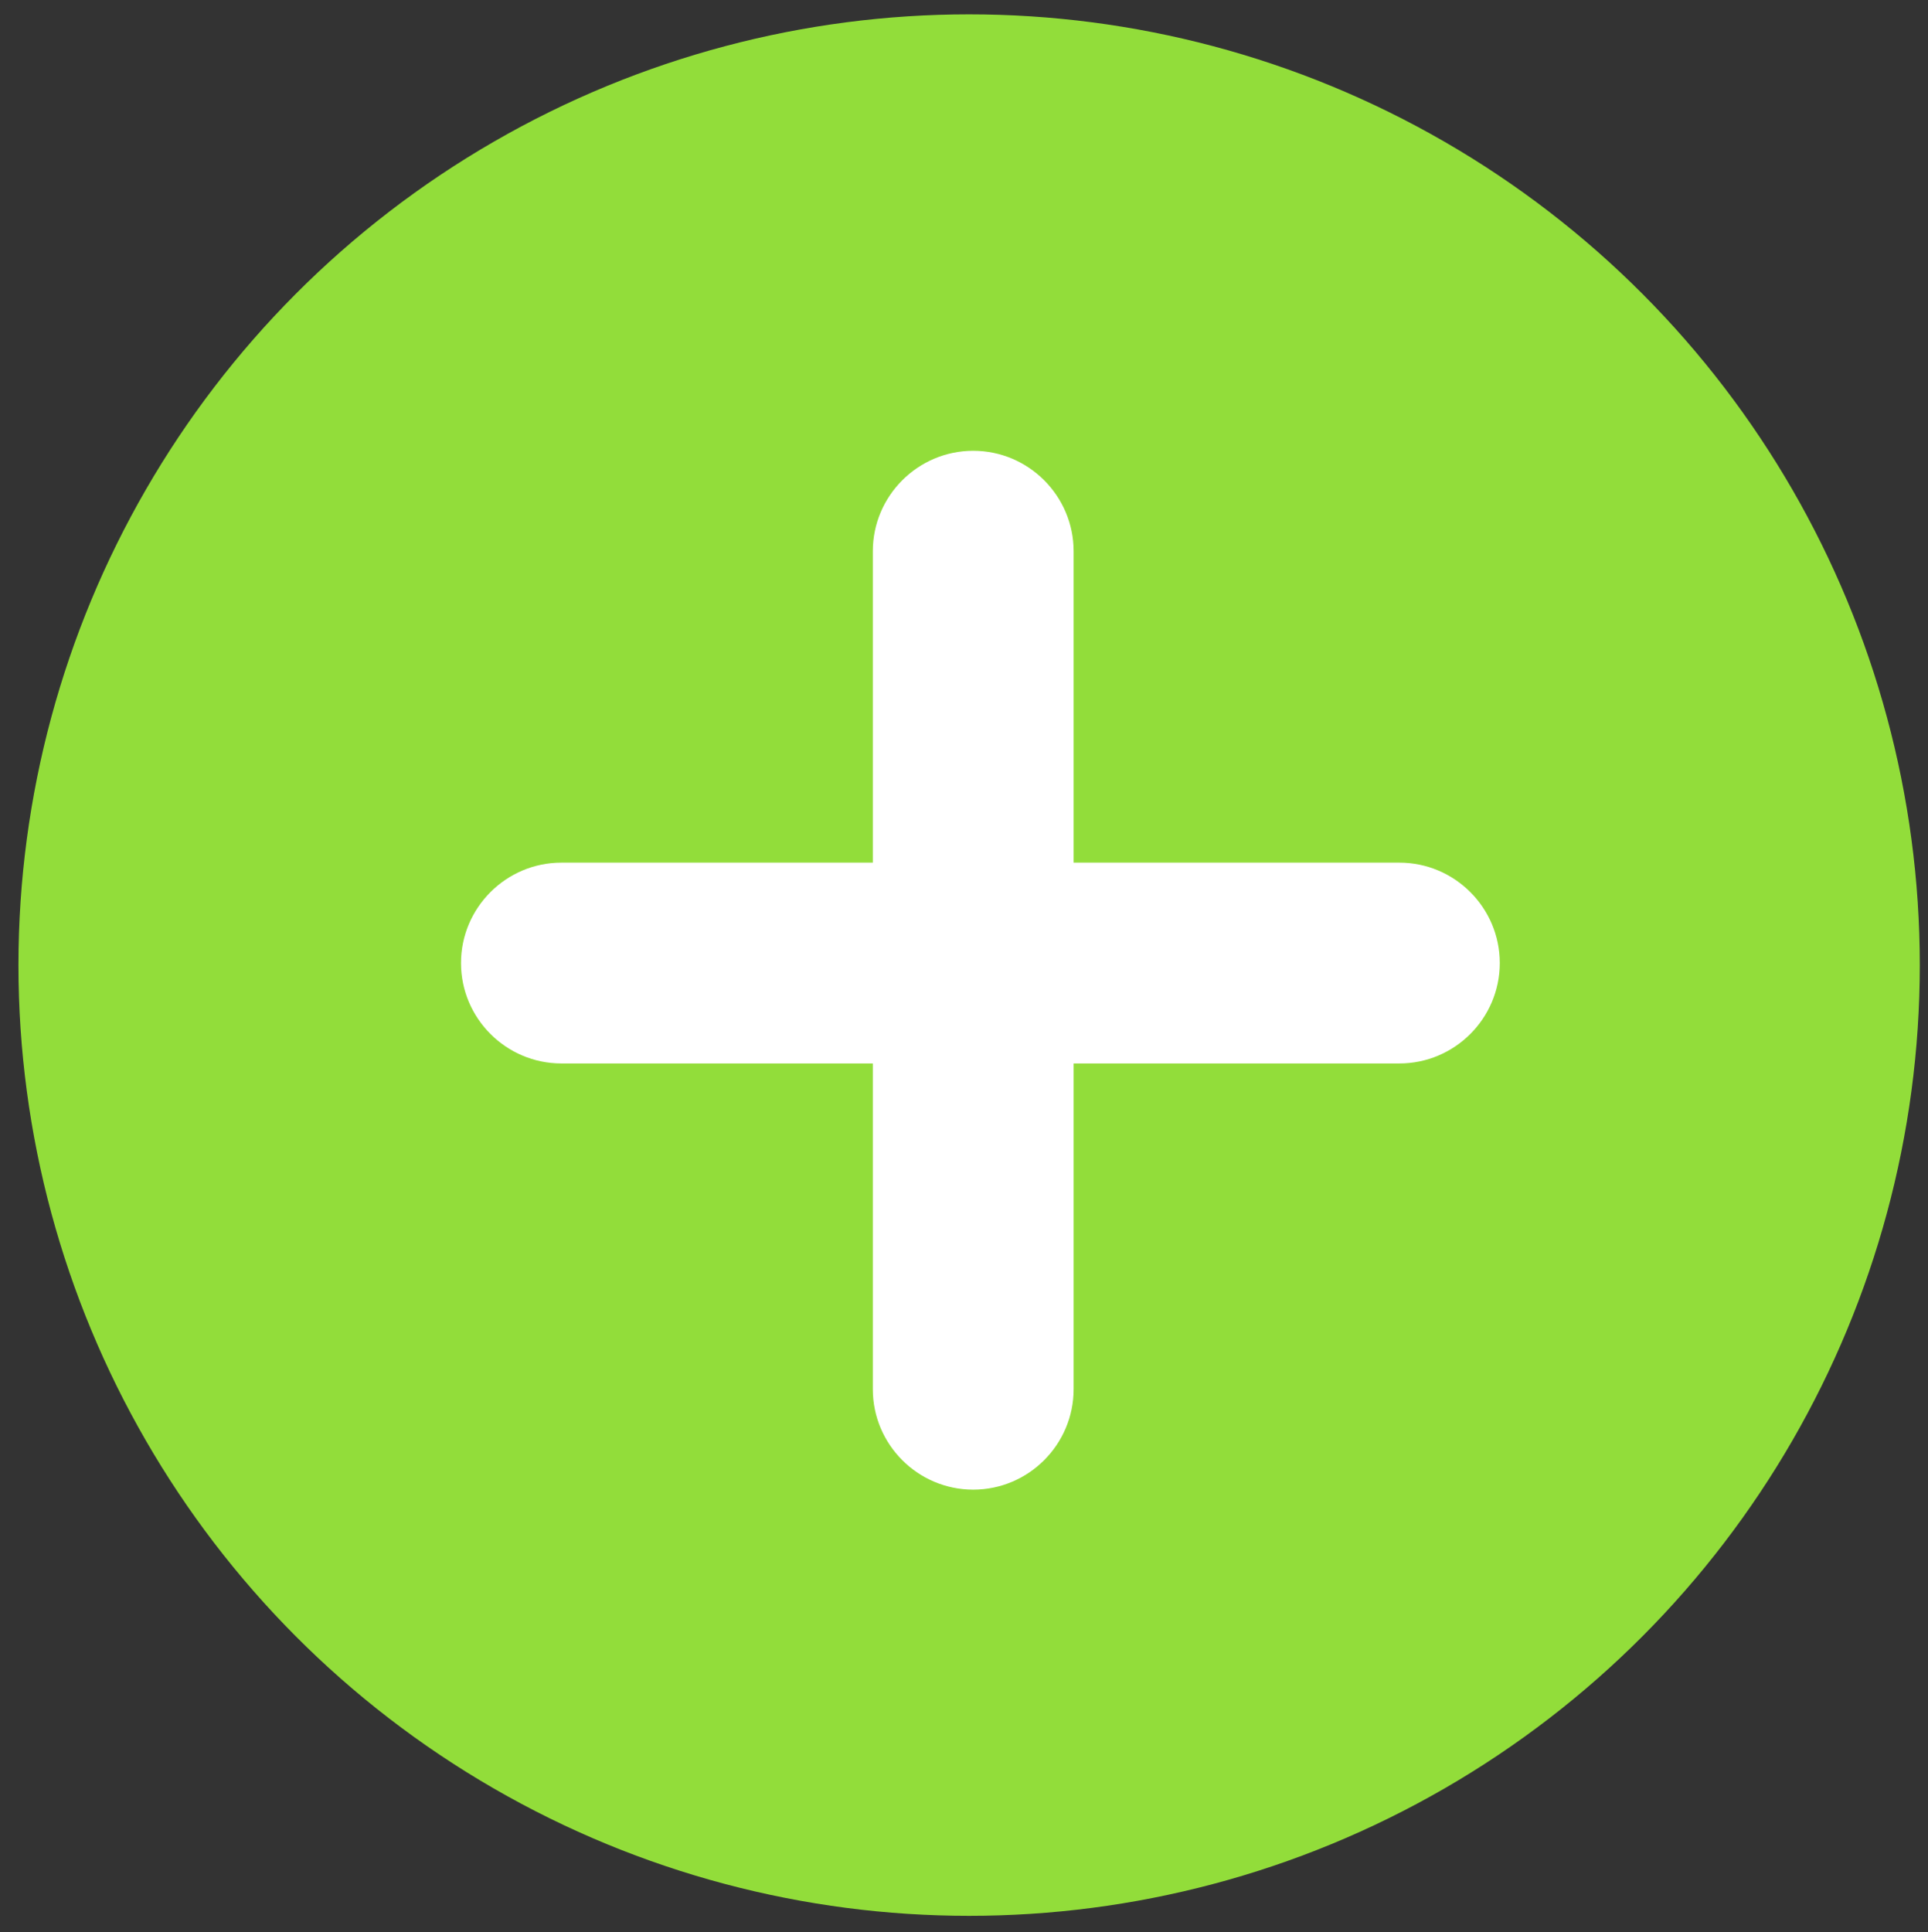
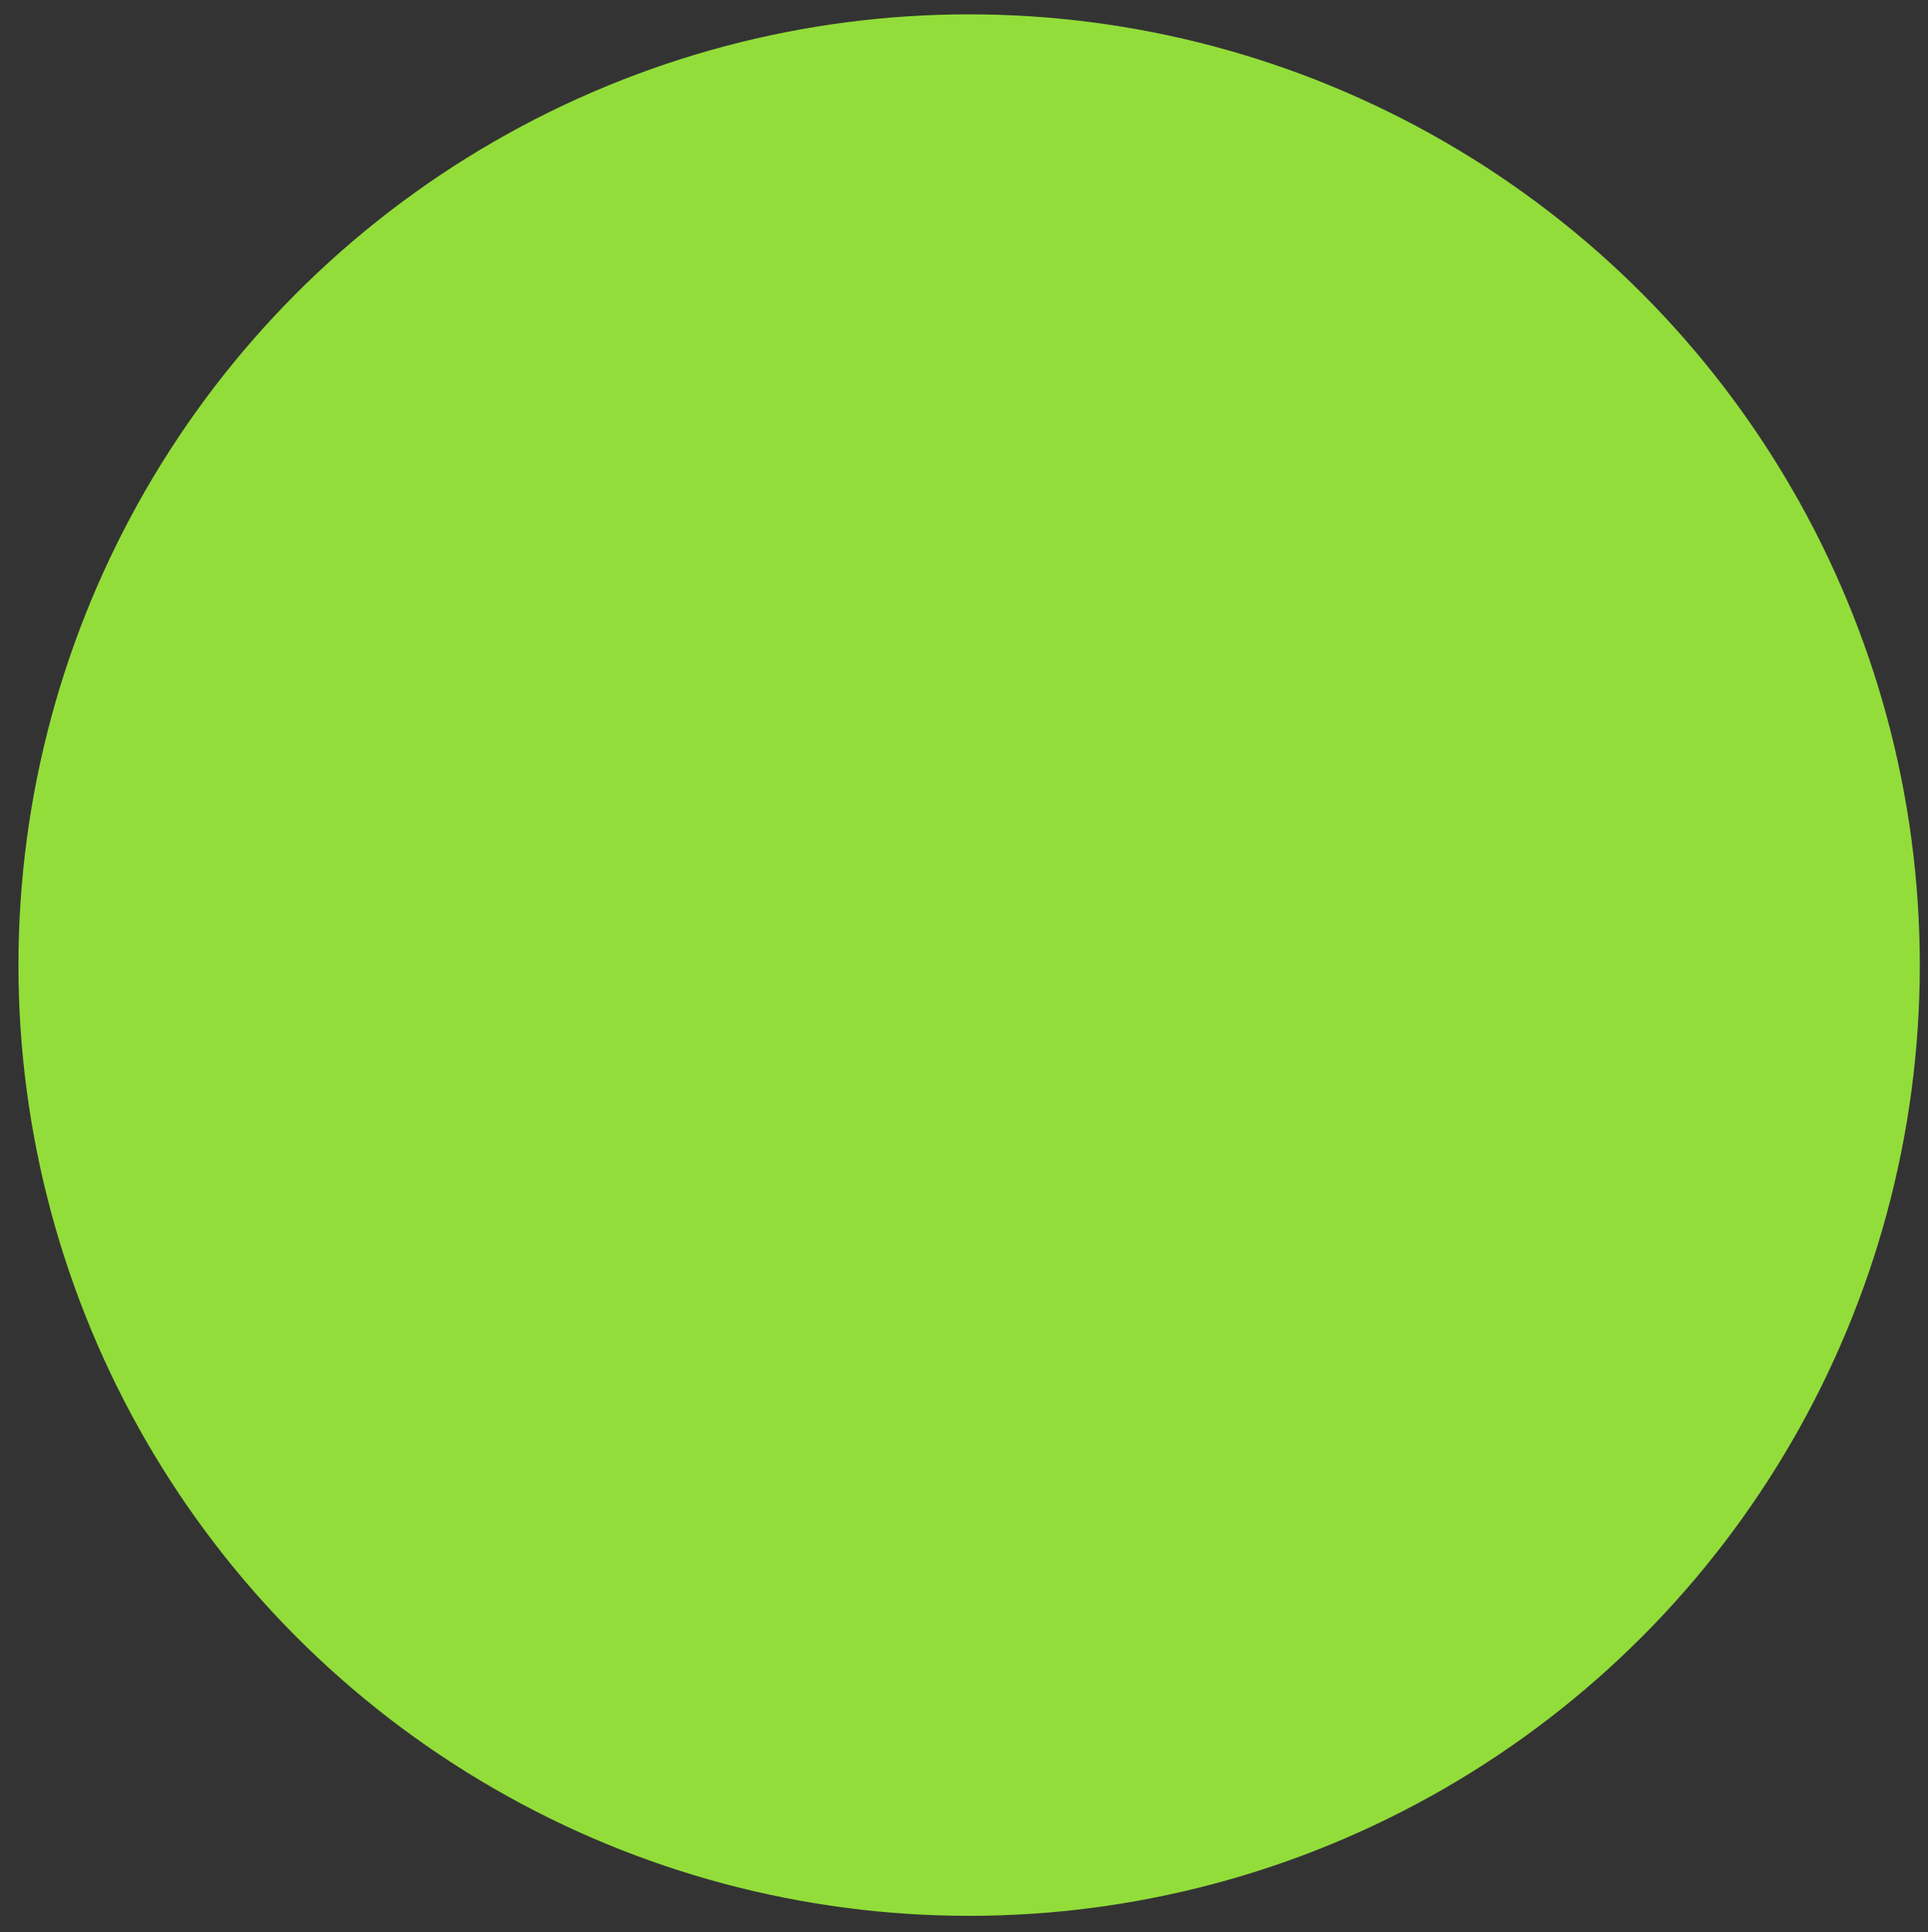
<svg xmlns="http://www.w3.org/2000/svg" version="1.1" viewBox="0 0 94.1 94.3">
  <rect x="0" y="0" width="94.1" height="94.3" fill="#333333" stroke="none" />
  <defs>
    <style>
      .cls-1 {
        fill: #fff;
      }

      .cls-2 {
        fill: #92dd3a;
      }
    </style>
  </defs>
  <g>
    <g id="Calque_1">
      <circle id="Ellipse_405" class="cls-2" cx="47.3" cy="47.1" r="46.4" />
-       <path class="cls-1" d="M68.3,42.1h-15.9v-15.2c0-2.7-2.2-4.9-4.9-4.9s-4.9,2.2-4.9,4.9v15.2h-15.2c-2.7,0-4.9,2.2-4.9,4.9s2.2,4.9,4.9,4.9h15.2v15.9c0,2.7,2.2,4.9,4.9,4.9s4.9-2.2,4.9-4.9v-15.9h15.9c2.7,0,4.9-2.2,4.9-4.9s-2.2-4.9-4.9-4.9Z" />
    </g>
  </g>
</svg>